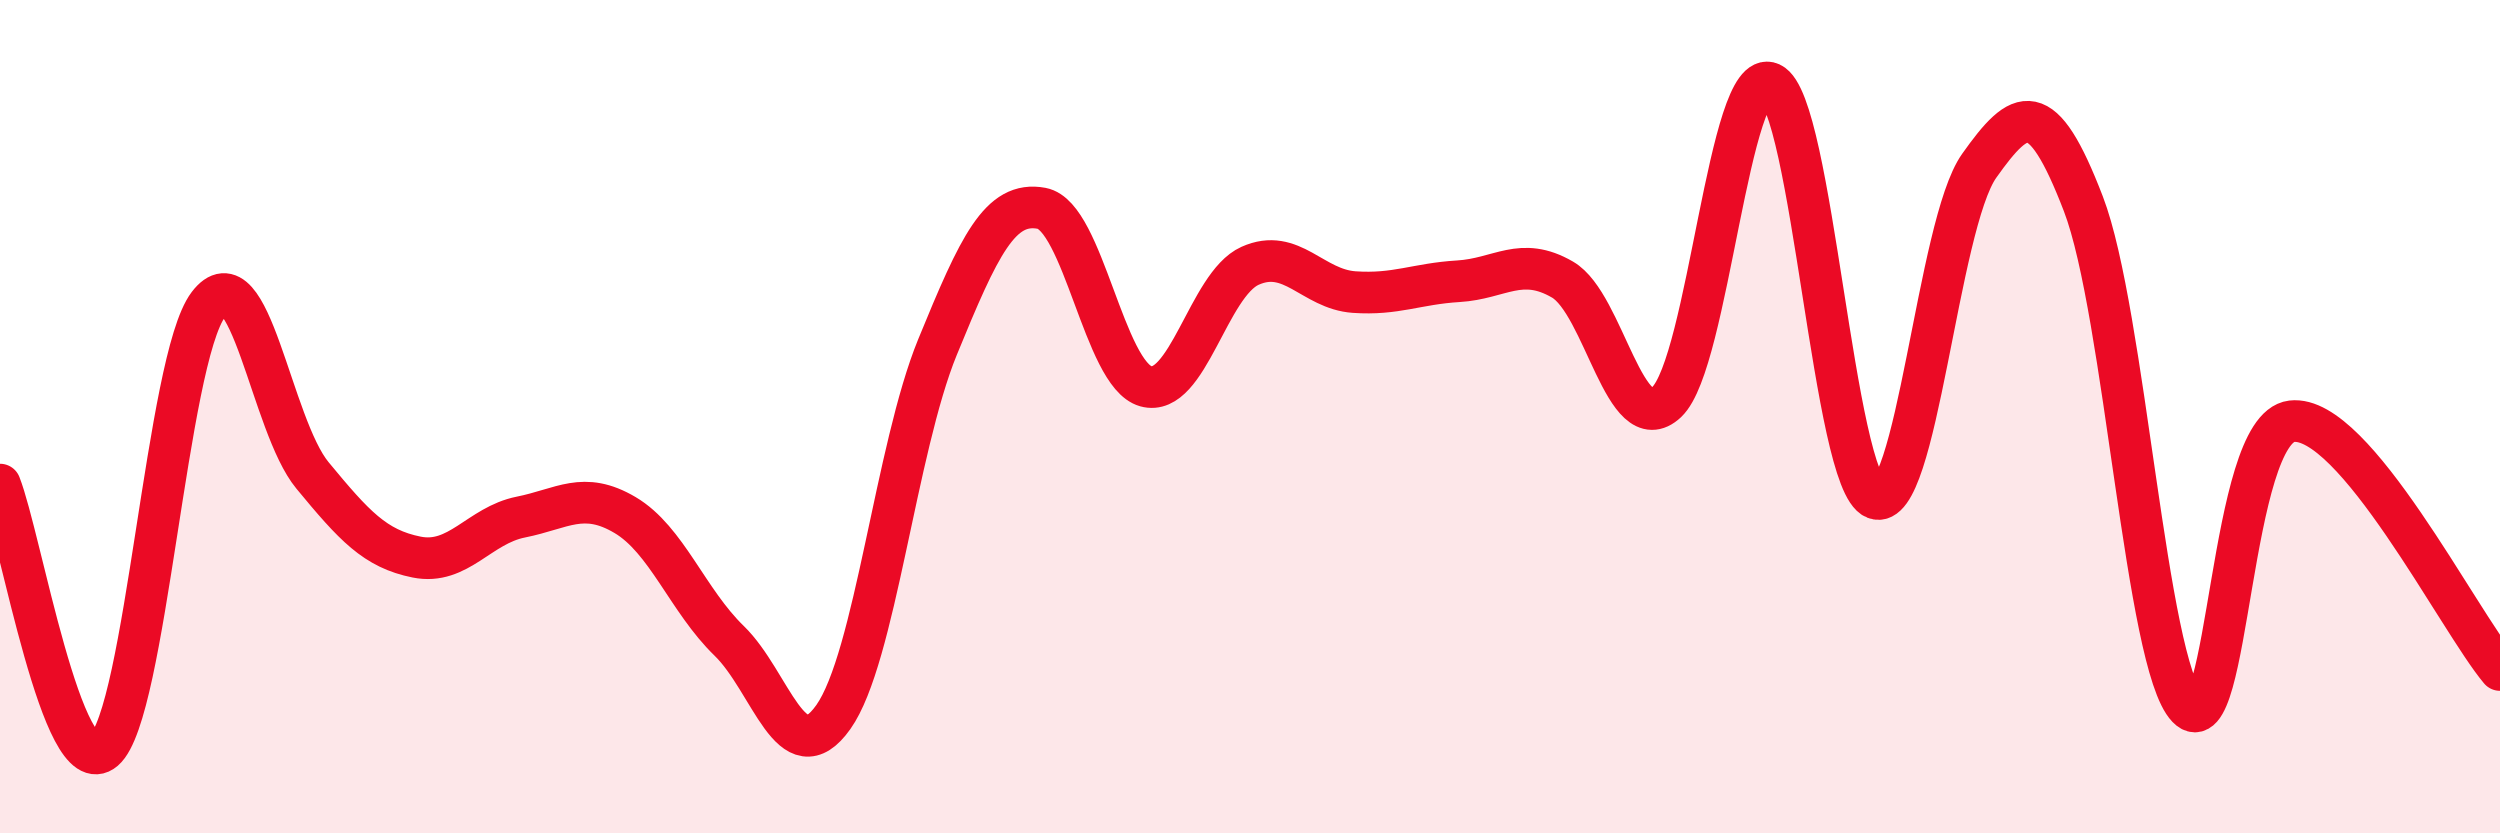
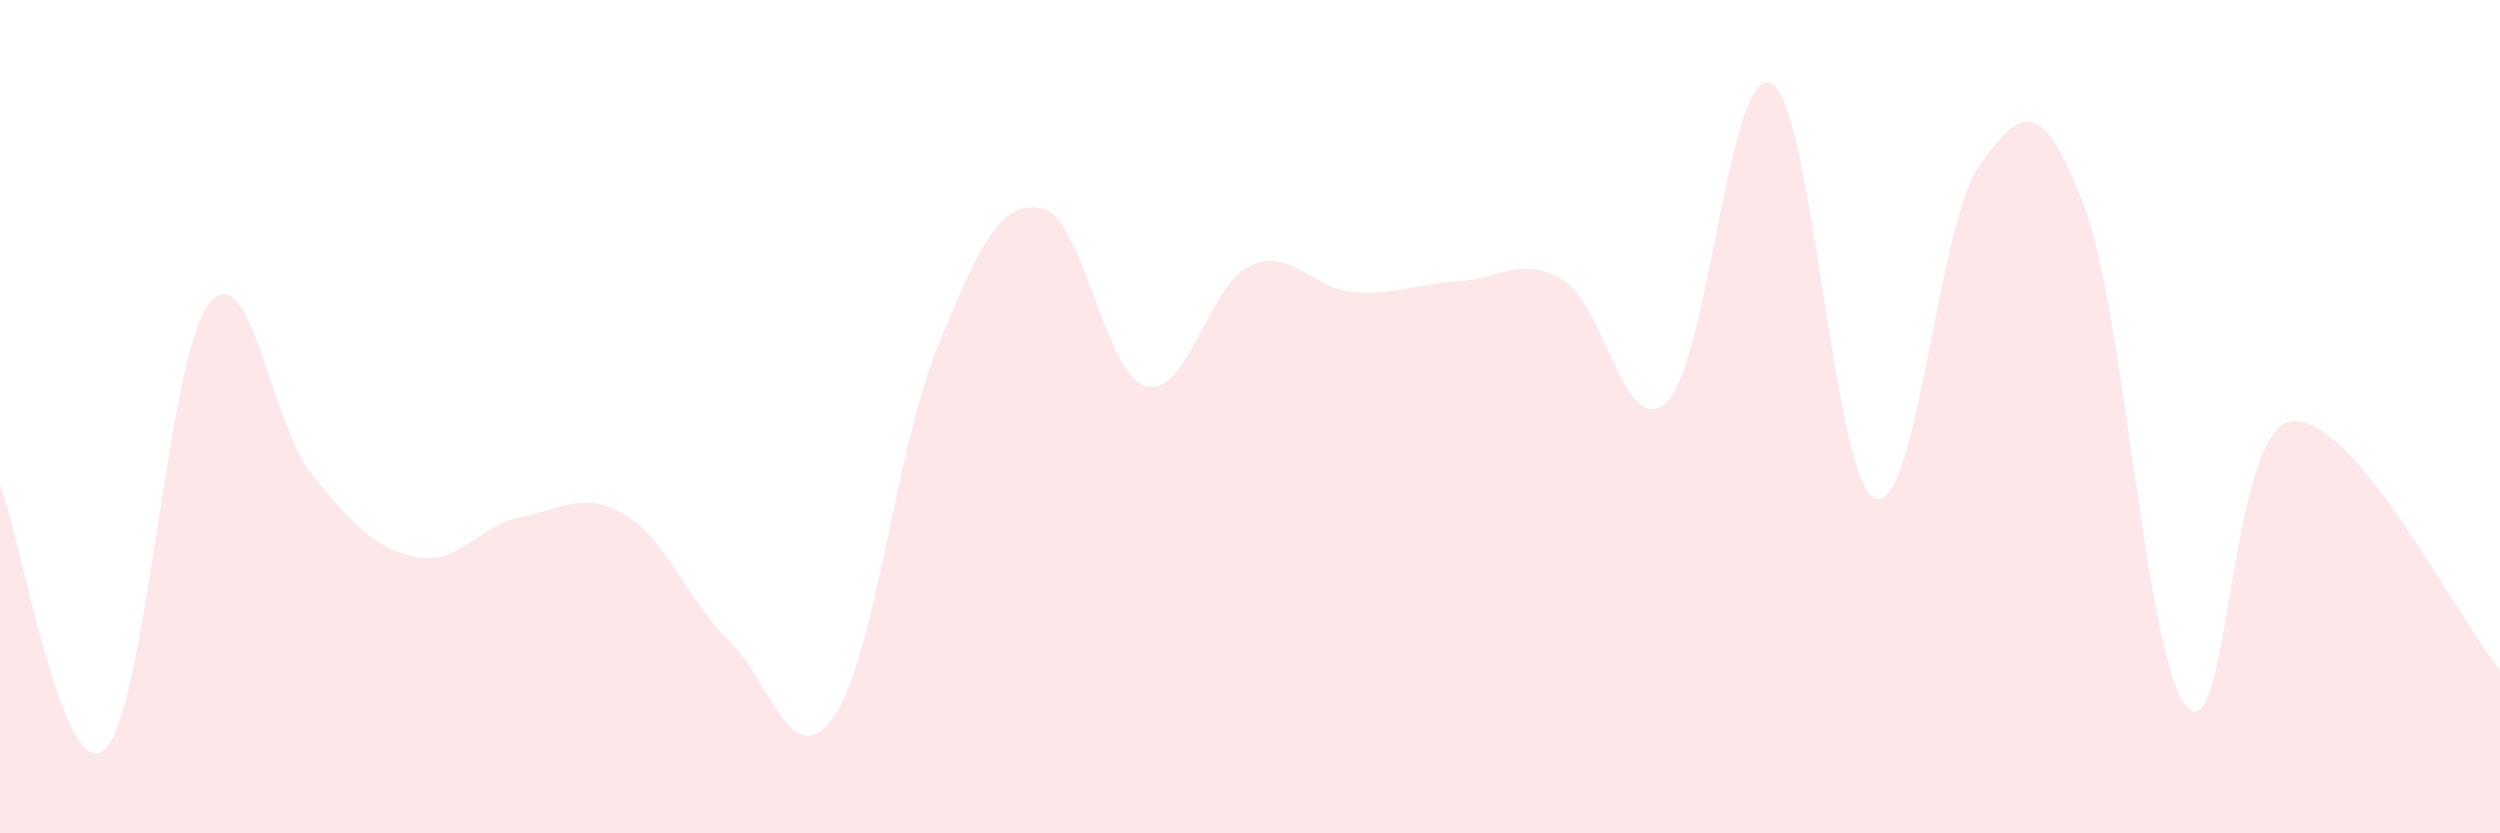
<svg xmlns="http://www.w3.org/2000/svg" width="60" height="20" viewBox="0 0 60 20">
  <path d="M 0,11.63 C 0.5,12.9 1.5,18.86 2.5,18 C 3.5,17.14 4,8.63 5,7.31 C 6,5.99 6.5,10.2 7.5,11.41 C 8.5,12.62 9,13.17 10,13.37 C 11,13.57 11.5,12.61 12.5,12.41 C 13.5,12.21 14,11.77 15,12.36 C 16,12.95 16.5,14.41 17.5,15.38 C 18.5,16.35 19,18.62 20,17.21 C 21,15.8 21.5,10.77 22.5,8.33 C 23.5,5.89 24,4.81 25,5 C 26,5.19 26.5,8.99 27.5,9.27 C 28.5,9.55 29,6.83 30,6.38 C 31,5.93 31.5,6.94 32.5,7.01 C 33.5,7.08 34,6.81 35,6.75 C 36,6.69 36.5,6.13 37.5,6.71 C 38.5,7.29 39,10.59 40,9.65 C 41,8.71 41.5,1.54 42.5,2 C 43.5,2.46 44,11.56 45,11.96 C 46,12.36 46.5,5.39 47.5,3.98 C 48.5,2.57 49,2.29 50,4.89 C 51,7.49 51.5,15.94 52.5,16.98 C 53.5,18.02 53.5,10.29 55,10.11 C 56.5,9.93 59,14.89 60,16.08L60 20L0 20Z" fill="#EB0A25" opacity="0.1" stroke-linecap="round" stroke-linejoin="round" />
-   <path d="M 0,11.63 C 0.5,12.9 1.5,18.86 2.5,18 C 3.5,17.14 4,8.63 5,7.31 C 6,5.99 6.5,10.2 7.5,11.41 C 8.5,12.62 9,13.17 10,13.37 C 11,13.57 11.5,12.61 12.5,12.41 C 13.5,12.21 14,11.77 15,12.36 C 16,12.95 16.5,14.41 17.5,15.38 C 18.5,16.35 19,18.62 20,17.21 C 21,15.8 21.5,10.77 22.5,8.33 C 23.5,5.89 24,4.81 25,5 C 26,5.19 26.5,8.99 27.5,9.27 C 28.5,9.55 29,6.83 30,6.38 C 31,5.93 31.5,6.94 32.5,7.01 C 33.5,7.08 34,6.81 35,6.75 C 36,6.69 36.5,6.13 37.5,6.71 C 38.5,7.29 39,10.59 40,9.65 C 41,8.71 41.5,1.54 42.5,2 C 43.5,2.46 44,11.56 45,11.96 C 46,12.36 46.5,5.39 47.5,3.98 C 48.5,2.57 49,2.29 50,4.89 C 51,7.49 51.5,15.94 52.5,16.98 C 53.5,18.02 53.5,10.29 55,10.11 C 56.5,9.93 59,14.89 60,16.08" stroke="#EB0A25" stroke-width="1" fill="none" stroke-linecap="round" stroke-linejoin="round" />
</svg>